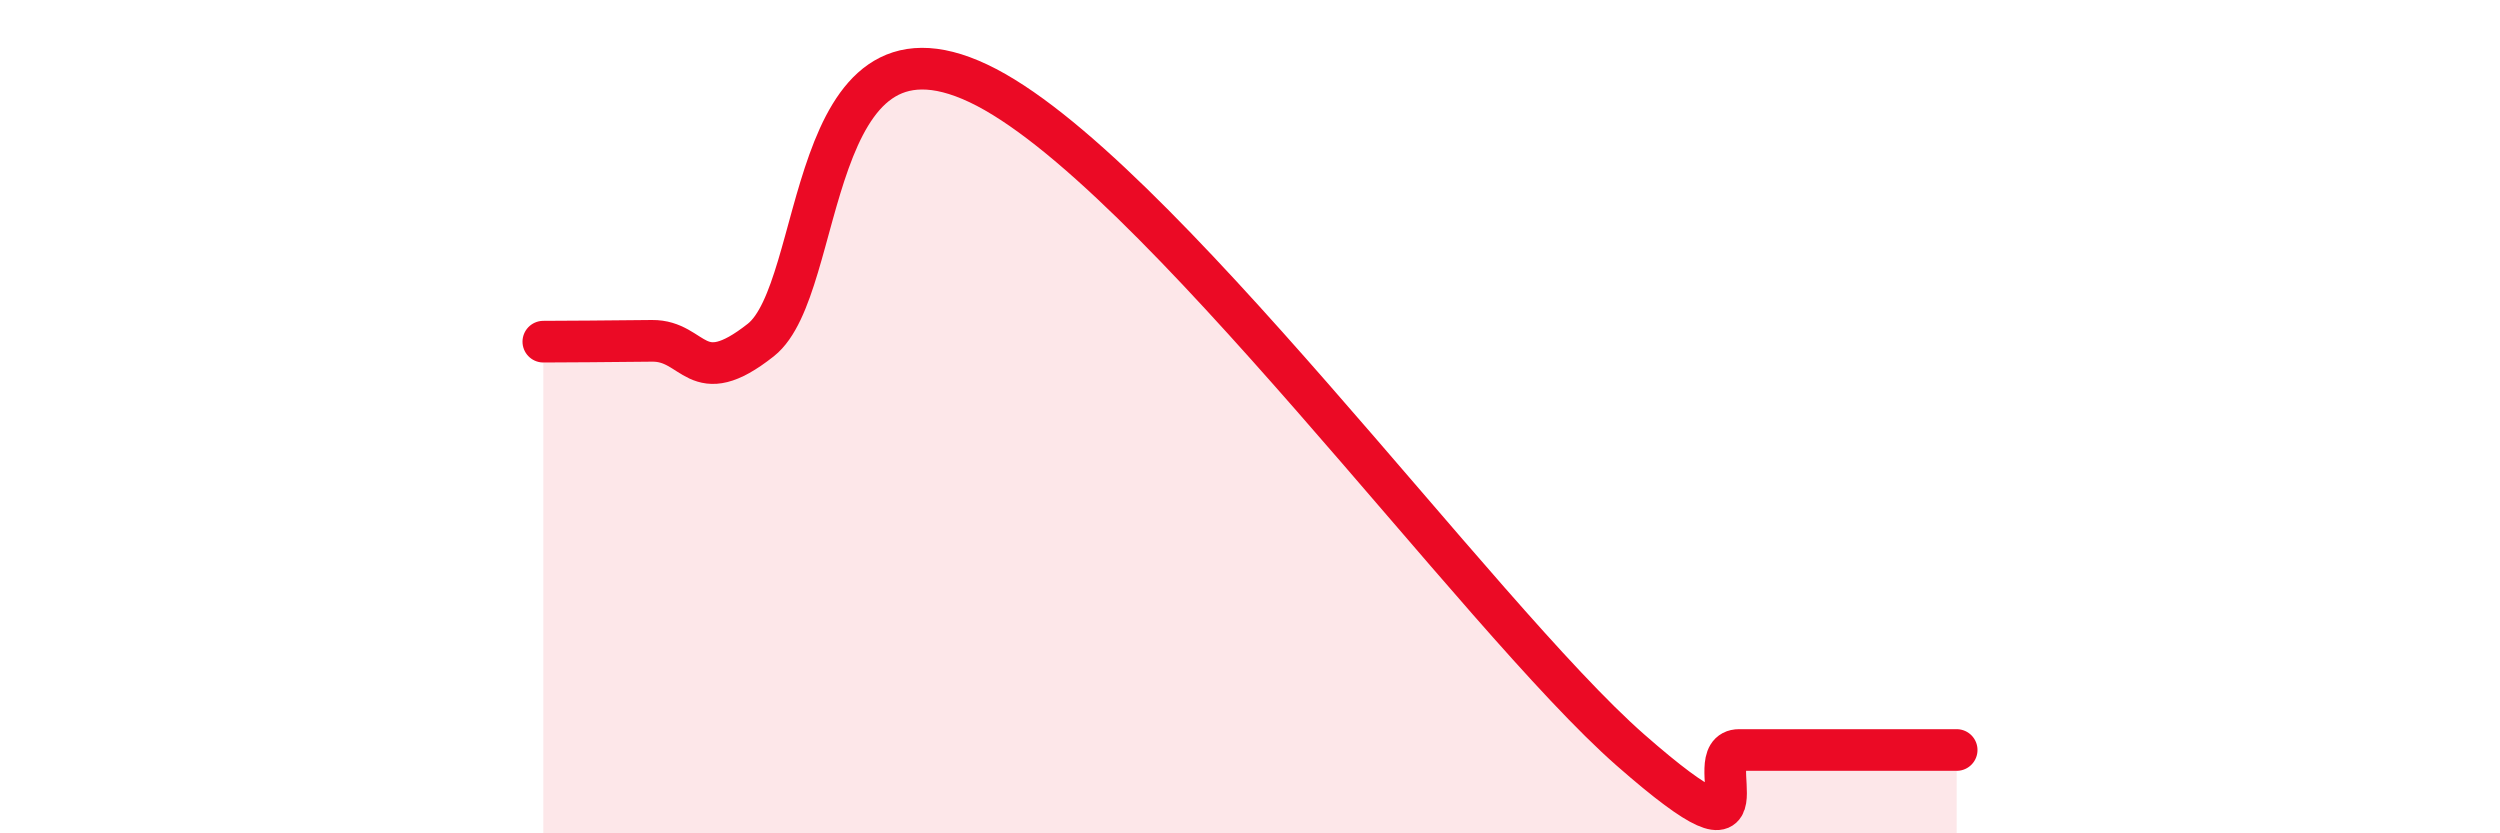
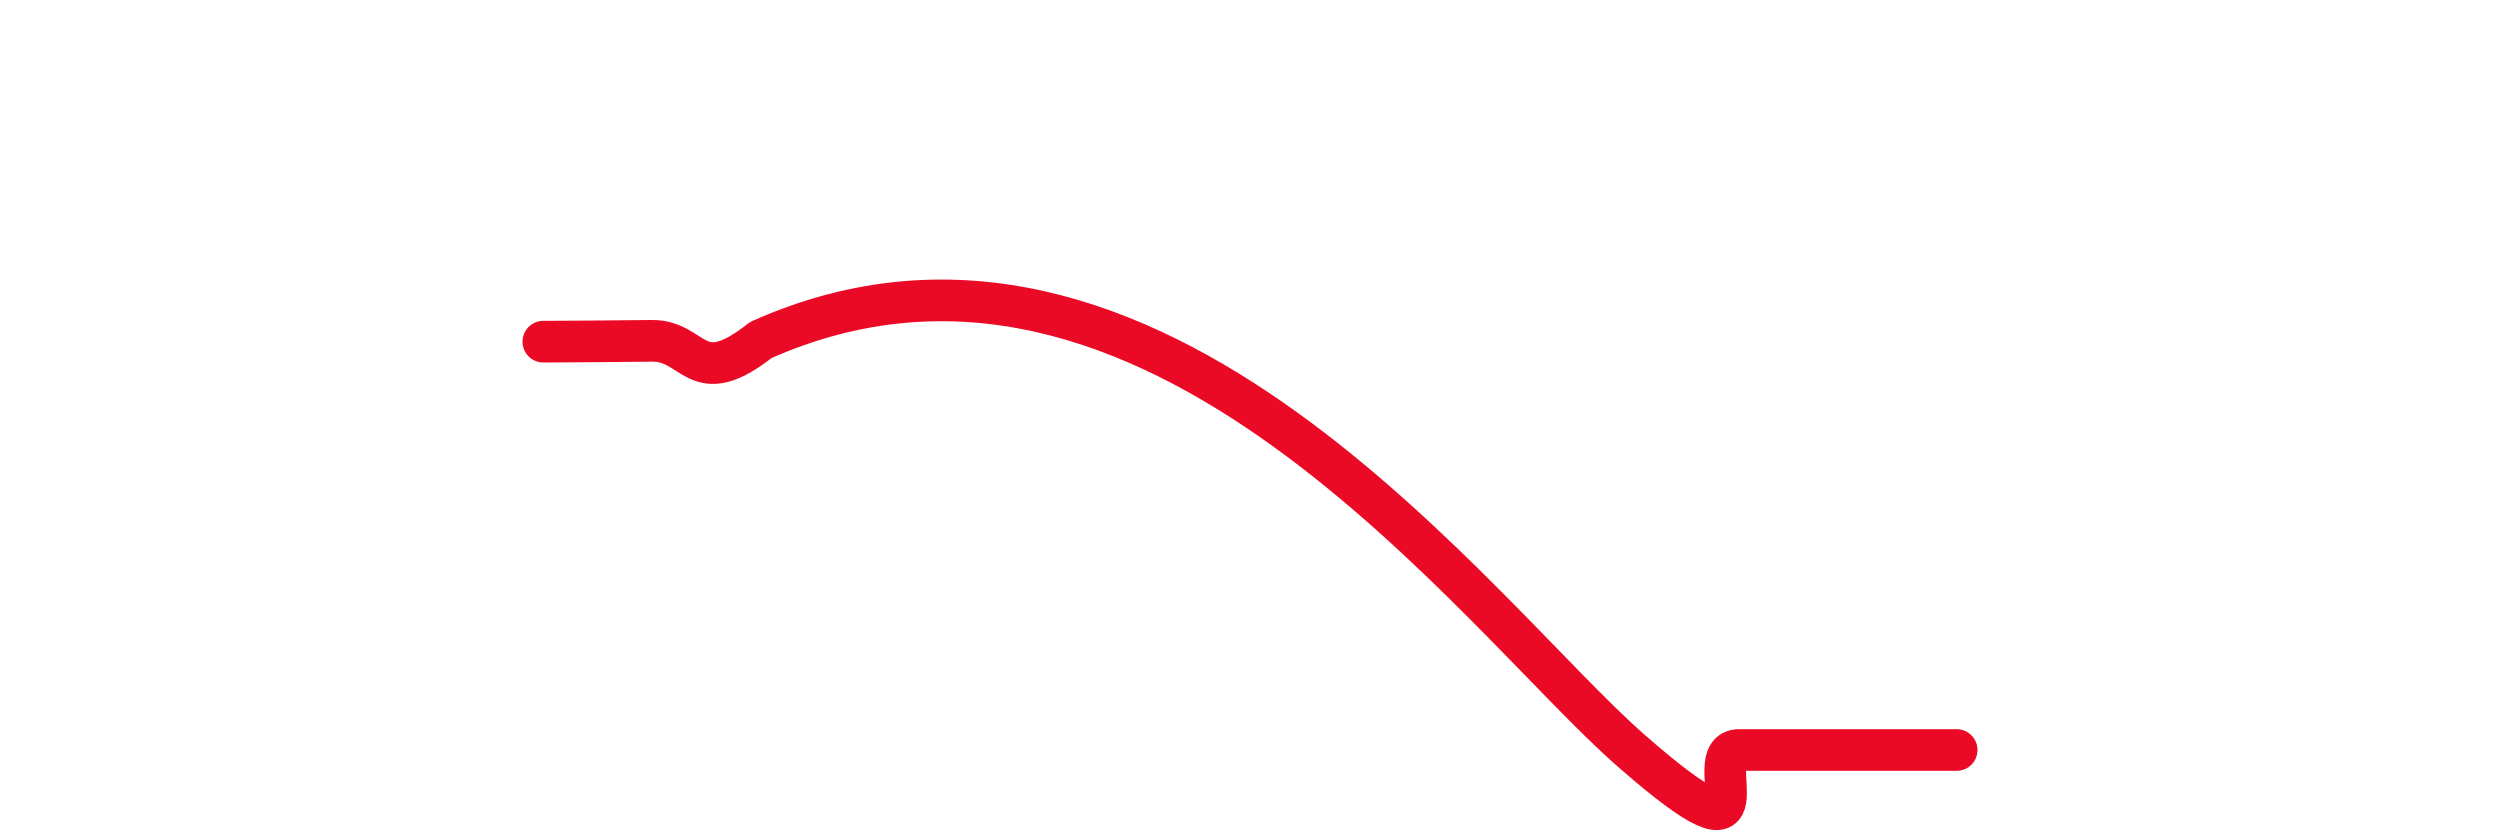
<svg xmlns="http://www.w3.org/2000/svg" width="60" height="20" viewBox="0 0 60 20">
-   <path d="M 13.04,8.2 C 13.56,8.2 14.61,8.19 15.65,8.18 C 16.69,8.17 16.69,9.4 18.26,8.16 C 19.83,6.92 19.31,0.03 23.48,2 C 27.65,3.97 35.48,14.8 39.13,18 C 42.78,21.2 40.7,18 41.74,18 C 42.78,18 43.31,18 44.35,18 C 45.39,18 46.44,18 46.96,18L46.96 20L13.04 20Z" fill="#EB0A25" opacity="0.1" stroke-linecap="round" stroke-linejoin="round" />
-   <path d="M 13.04,8.2 C 13.56,8.2 14.61,8.19 15.65,8.18 C 16.69,8.17 16.69,9.4 18.26,8.16 C 19.83,6.92 19.31,0.03 23.48,2 C 27.65,3.97 35.48,14.8 39.13,18 C 42.78,21.2 40.7,18 41.74,18 C 42.78,18 43.31,18 44.35,18 C 45.39,18 46.44,18 46.96,18" stroke="#EB0A25" stroke-width="1" fill="none" stroke-linecap="round" stroke-linejoin="round" />
+   <path d="M 13.04,8.2 C 13.56,8.2 14.61,8.19 15.65,8.18 C 16.69,8.17 16.69,9.4 18.26,8.16 C 27.65,3.97 35.48,14.8 39.13,18 C 42.78,21.2 40.7,18 41.74,18 C 42.78,18 43.31,18 44.35,18 C 45.39,18 46.44,18 46.96,18" stroke="#EB0A25" stroke-width="1" fill="none" stroke-linecap="round" stroke-linejoin="round" />
</svg>